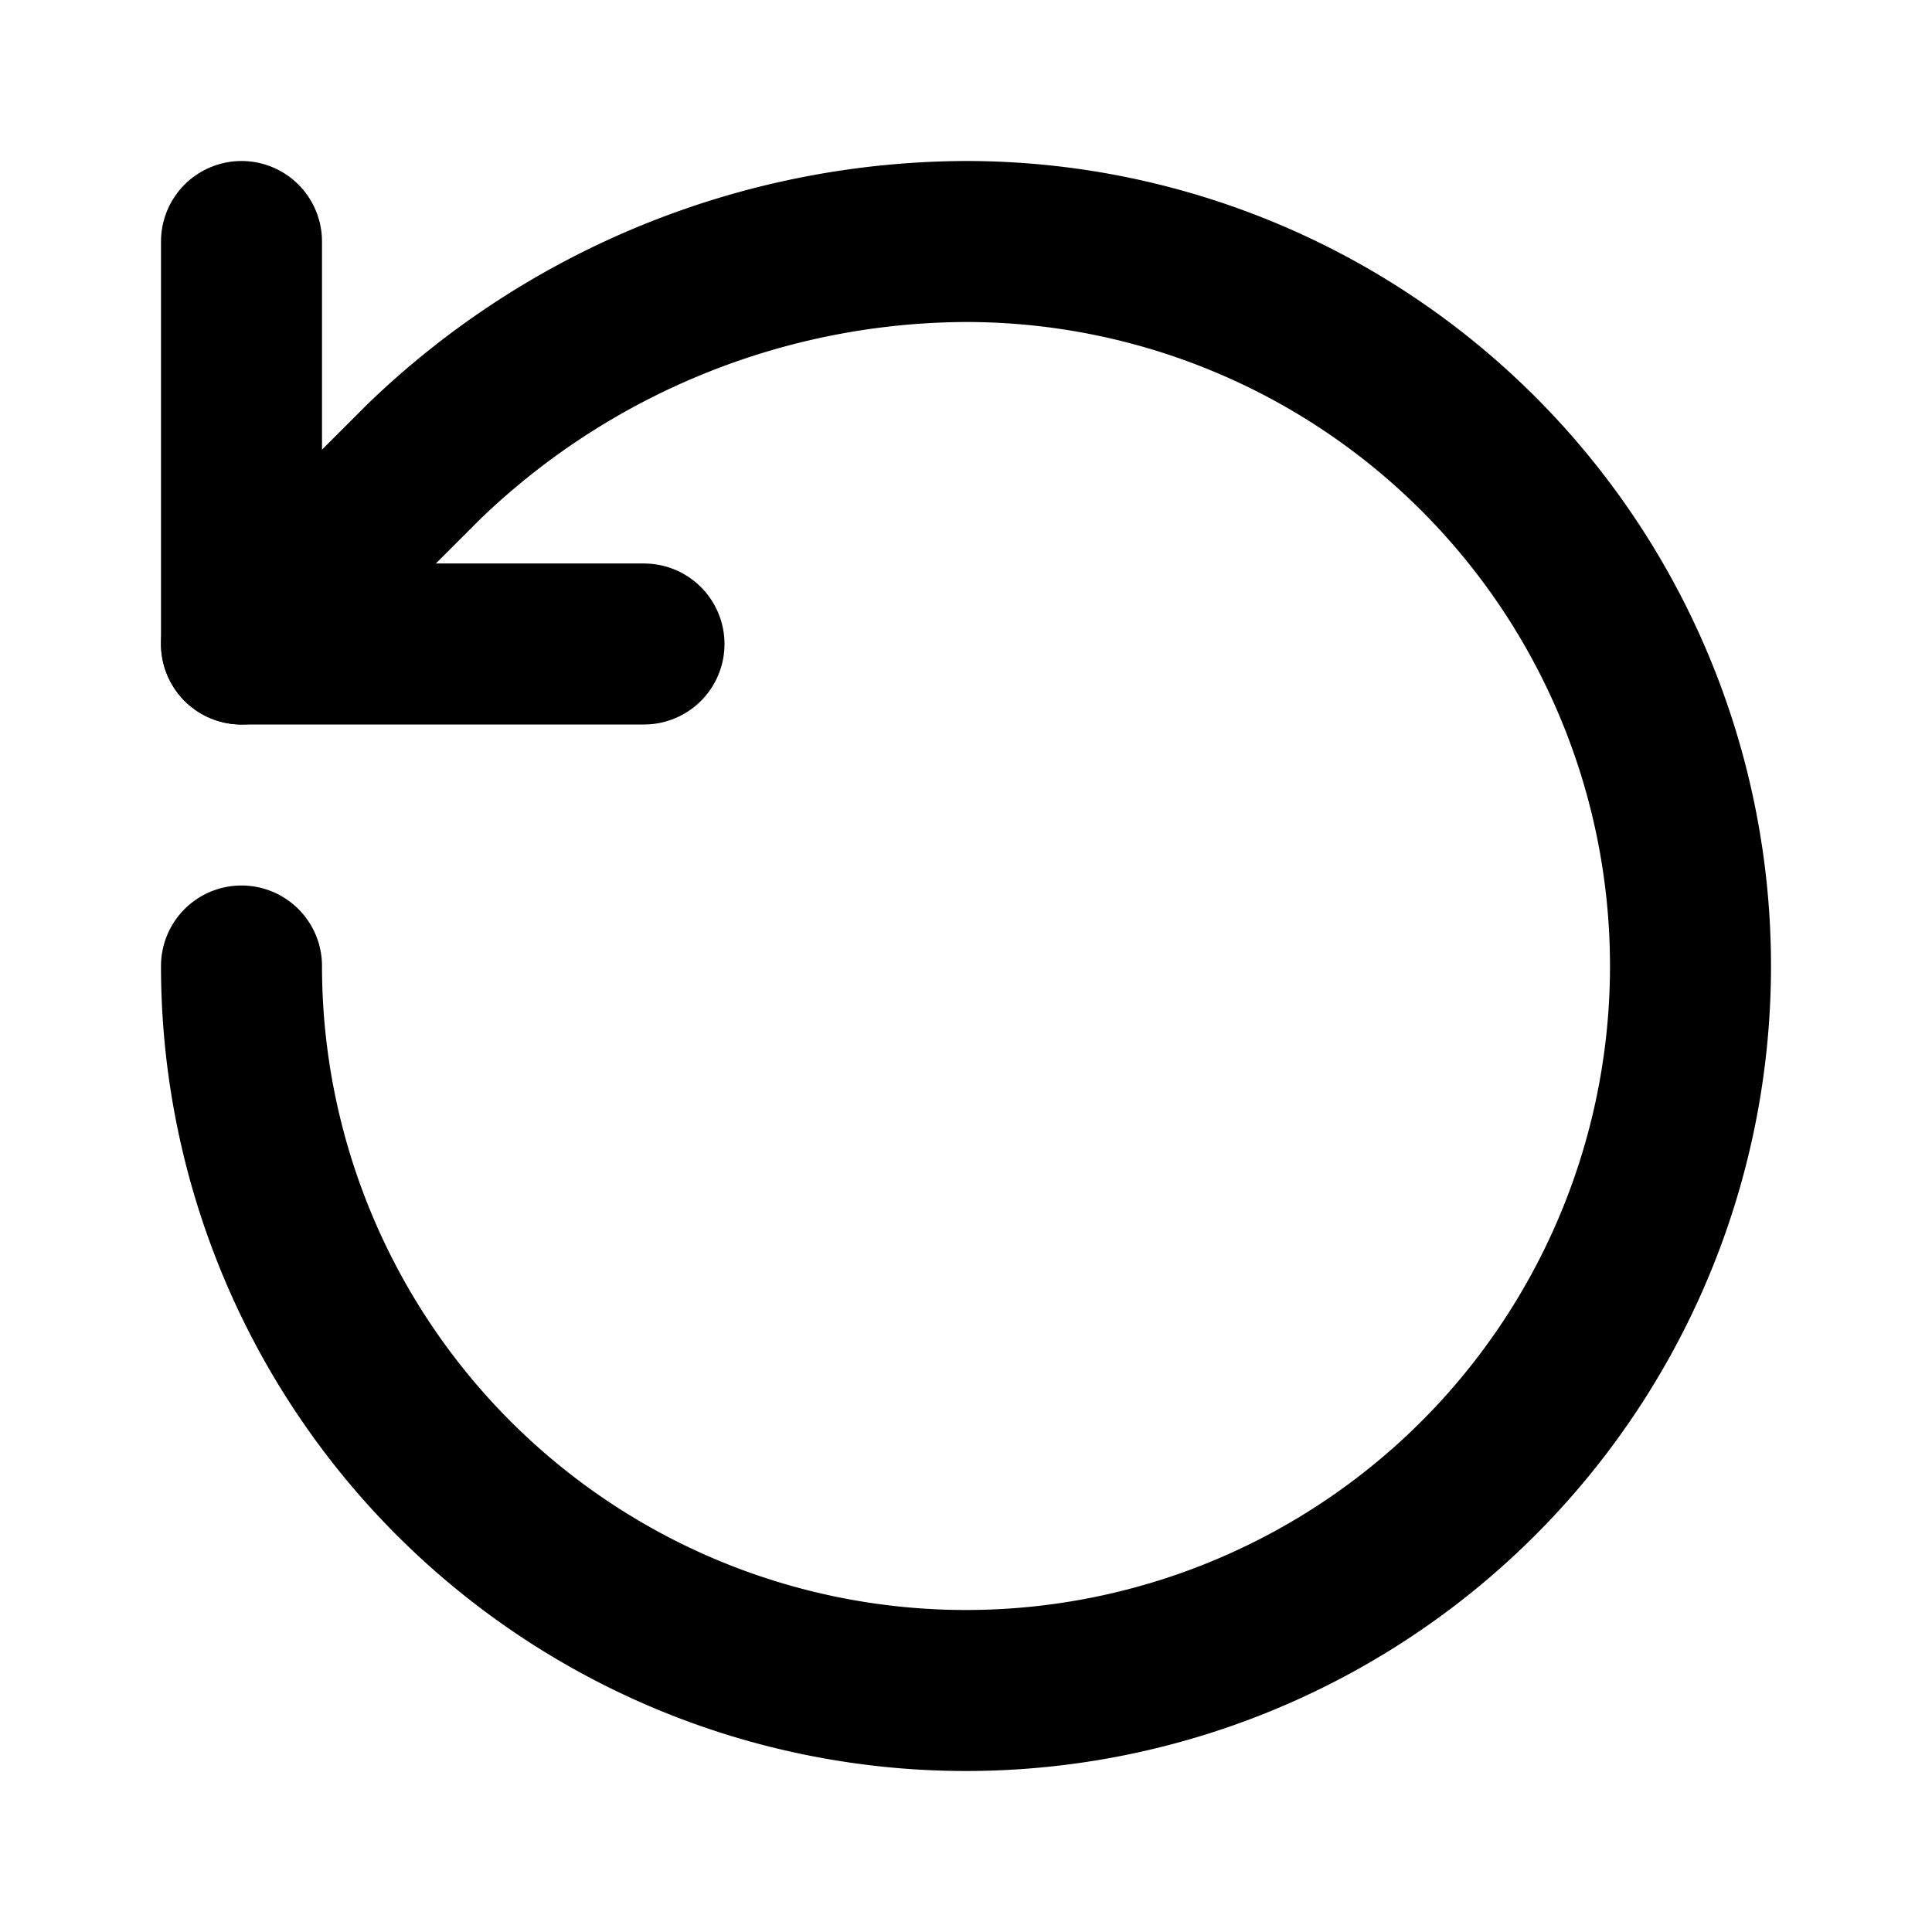
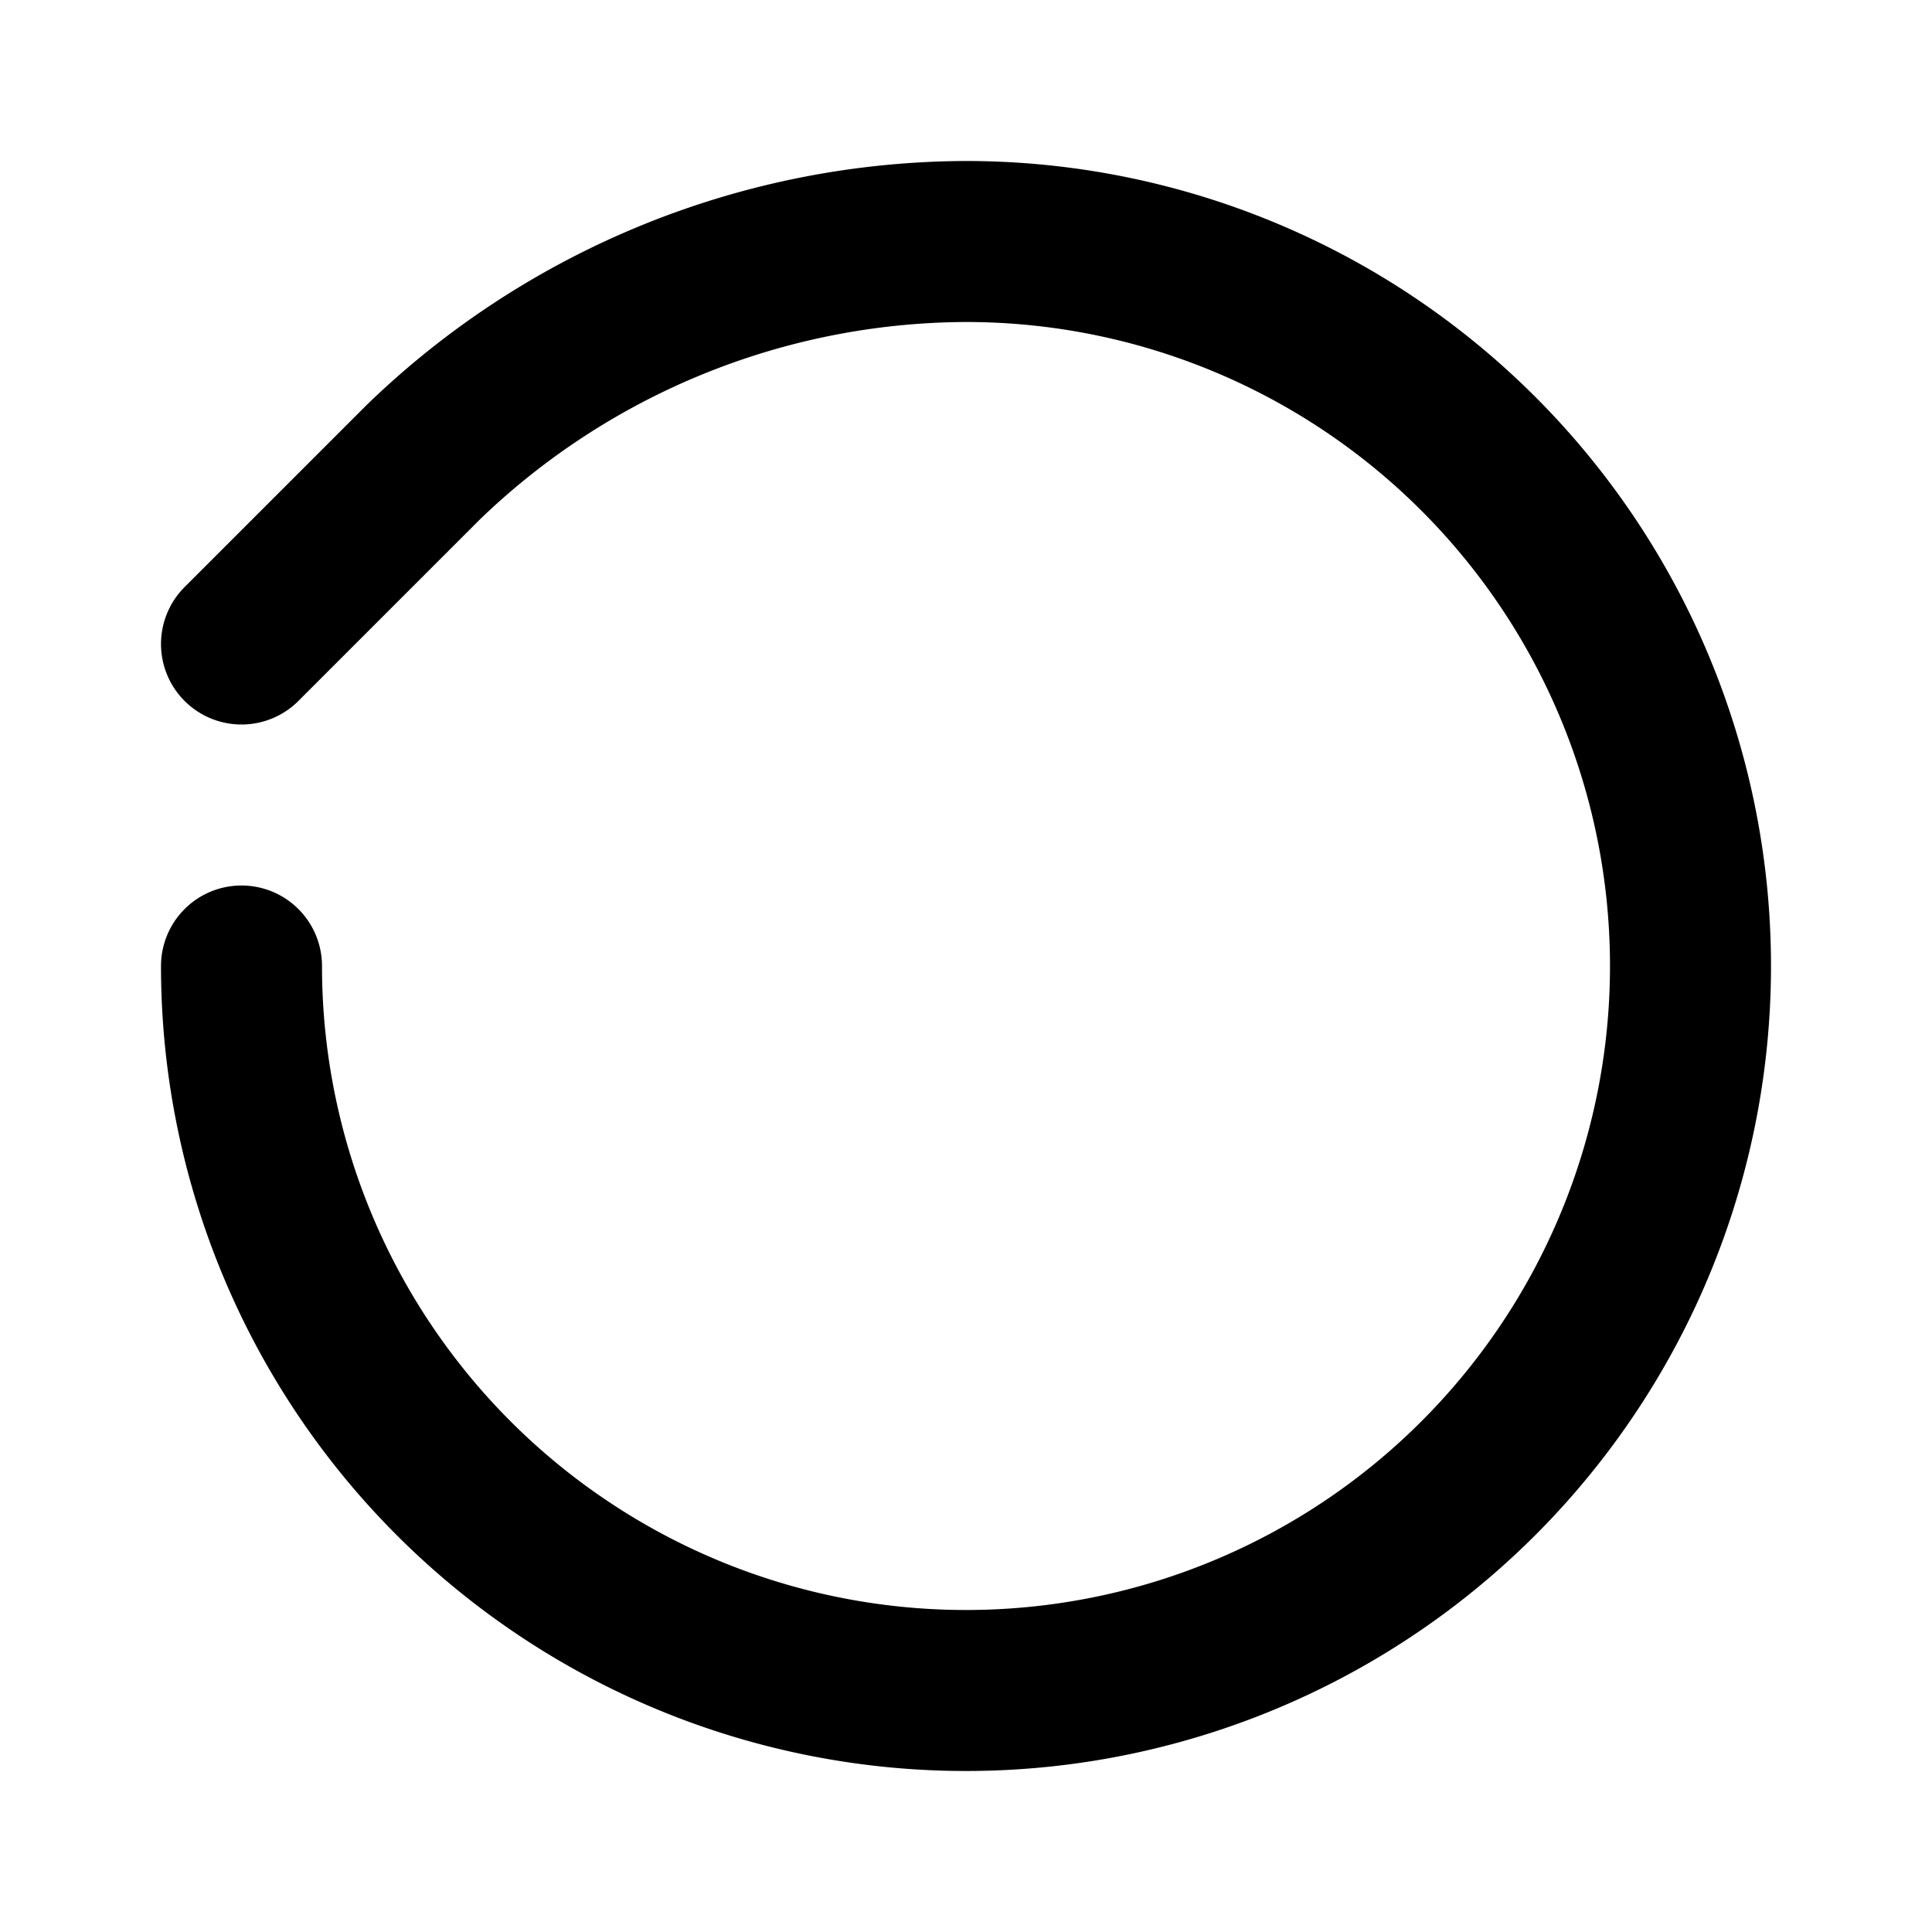
<svg xmlns="http://www.w3.org/2000/svg" viewBox="0 0 24 24" height="24" width="24">
  <g stroke-width="2" stroke-linejoin="round" stroke-linecap="round" stroke="currentColor" fill="none">
    <path d="M3 12a9 9 0 1 0 9-9a9.75 9.75 0 0 0-6.74 2.74L3 8" />
-     <path d="M3 3v5h5" />
  </g>
</svg>